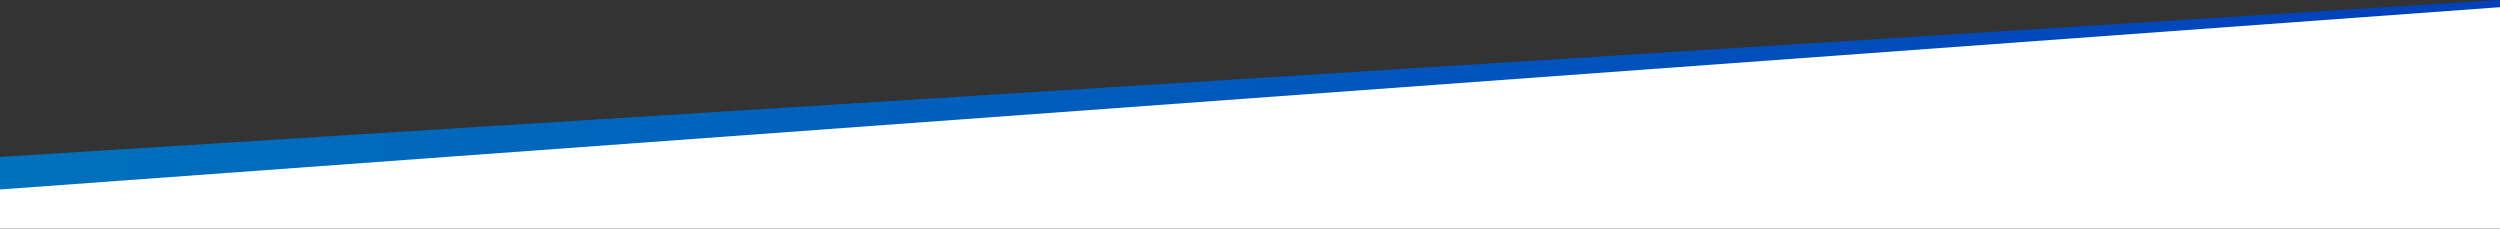
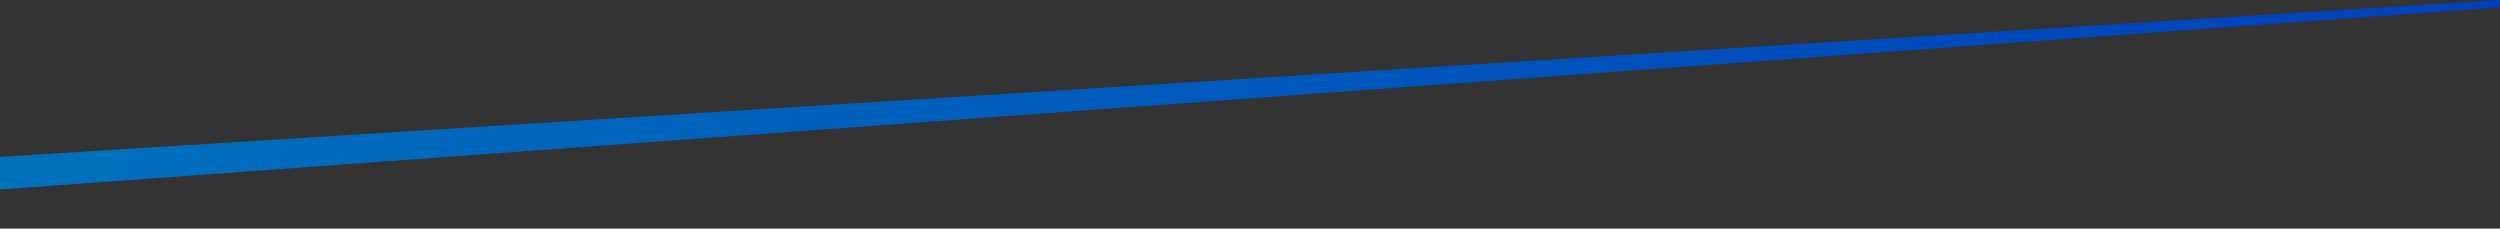
<svg xmlns="http://www.w3.org/2000/svg" id="Capa_2" data-name="Capa 2" viewBox="0 0 1920 175.56">
  <rect x="0" y="0" width="1920" height="175.56" fill="#333333" stroke="none" />
  <defs>
    <style>
      .cls-1 {
        fill: #fff;
      }

      .cls-2 {
        fill: url(#Degradado_sin_nombre_14);
      }
    </style>
    <linearGradient id="Degradado_sin_nombre_14" data-name="Degradado sin nombre 14" x1="0" y1="72.76" x2="1920" y2="72.76" gradientUnits="userSpaceOnUse">
      <stop offset="0" stop-color="#0071bc" />
      <stop offset="1" stop-color="#0040bc" />
    </linearGradient>
  </defs>
  <g id="Capa_1-2" data-name="Capa 1">
-     <polygon class="cls-1" points="0 175.56 1920 175.56 1920 2.6 0 129.08 0 175.56" />
    <polygon class="cls-2" points="0 120.51 0 145.51 1920 5.51 1920 0 0 120.51" />
  </g>
</svg>